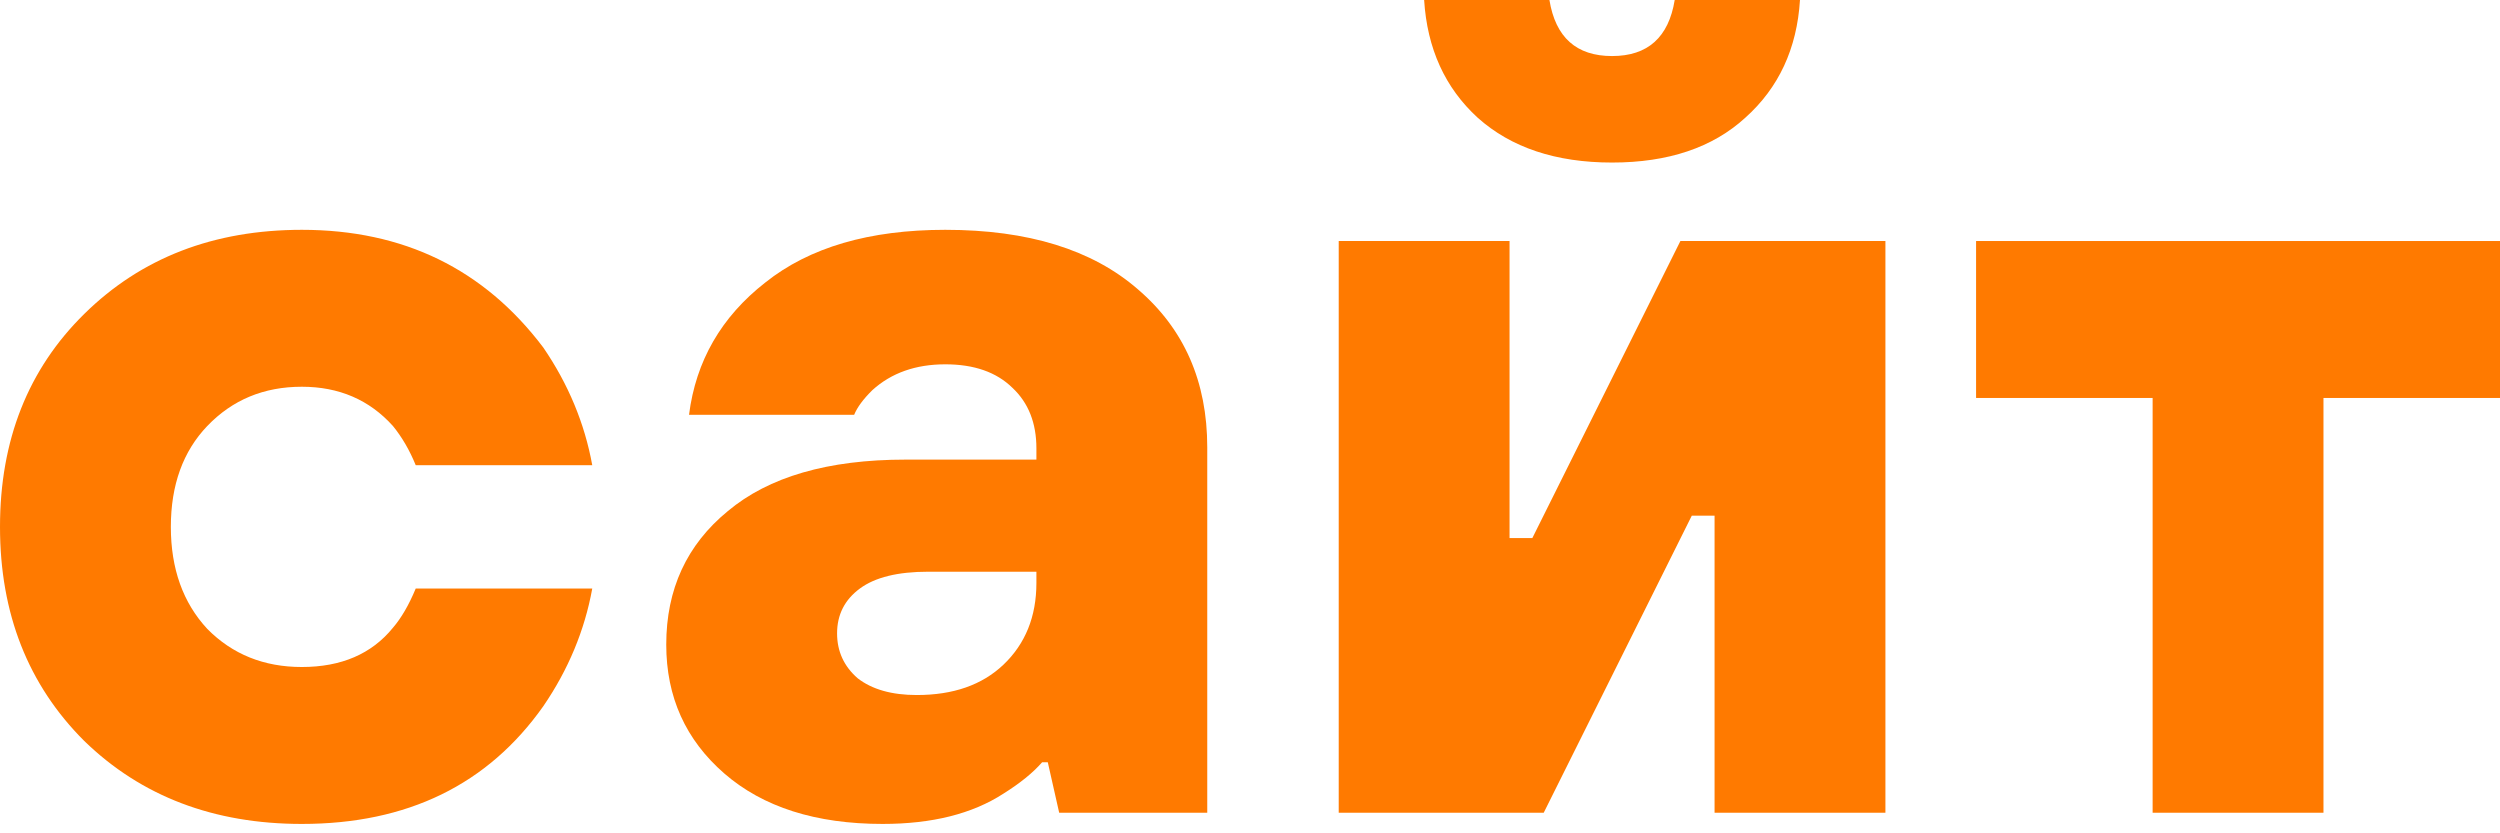
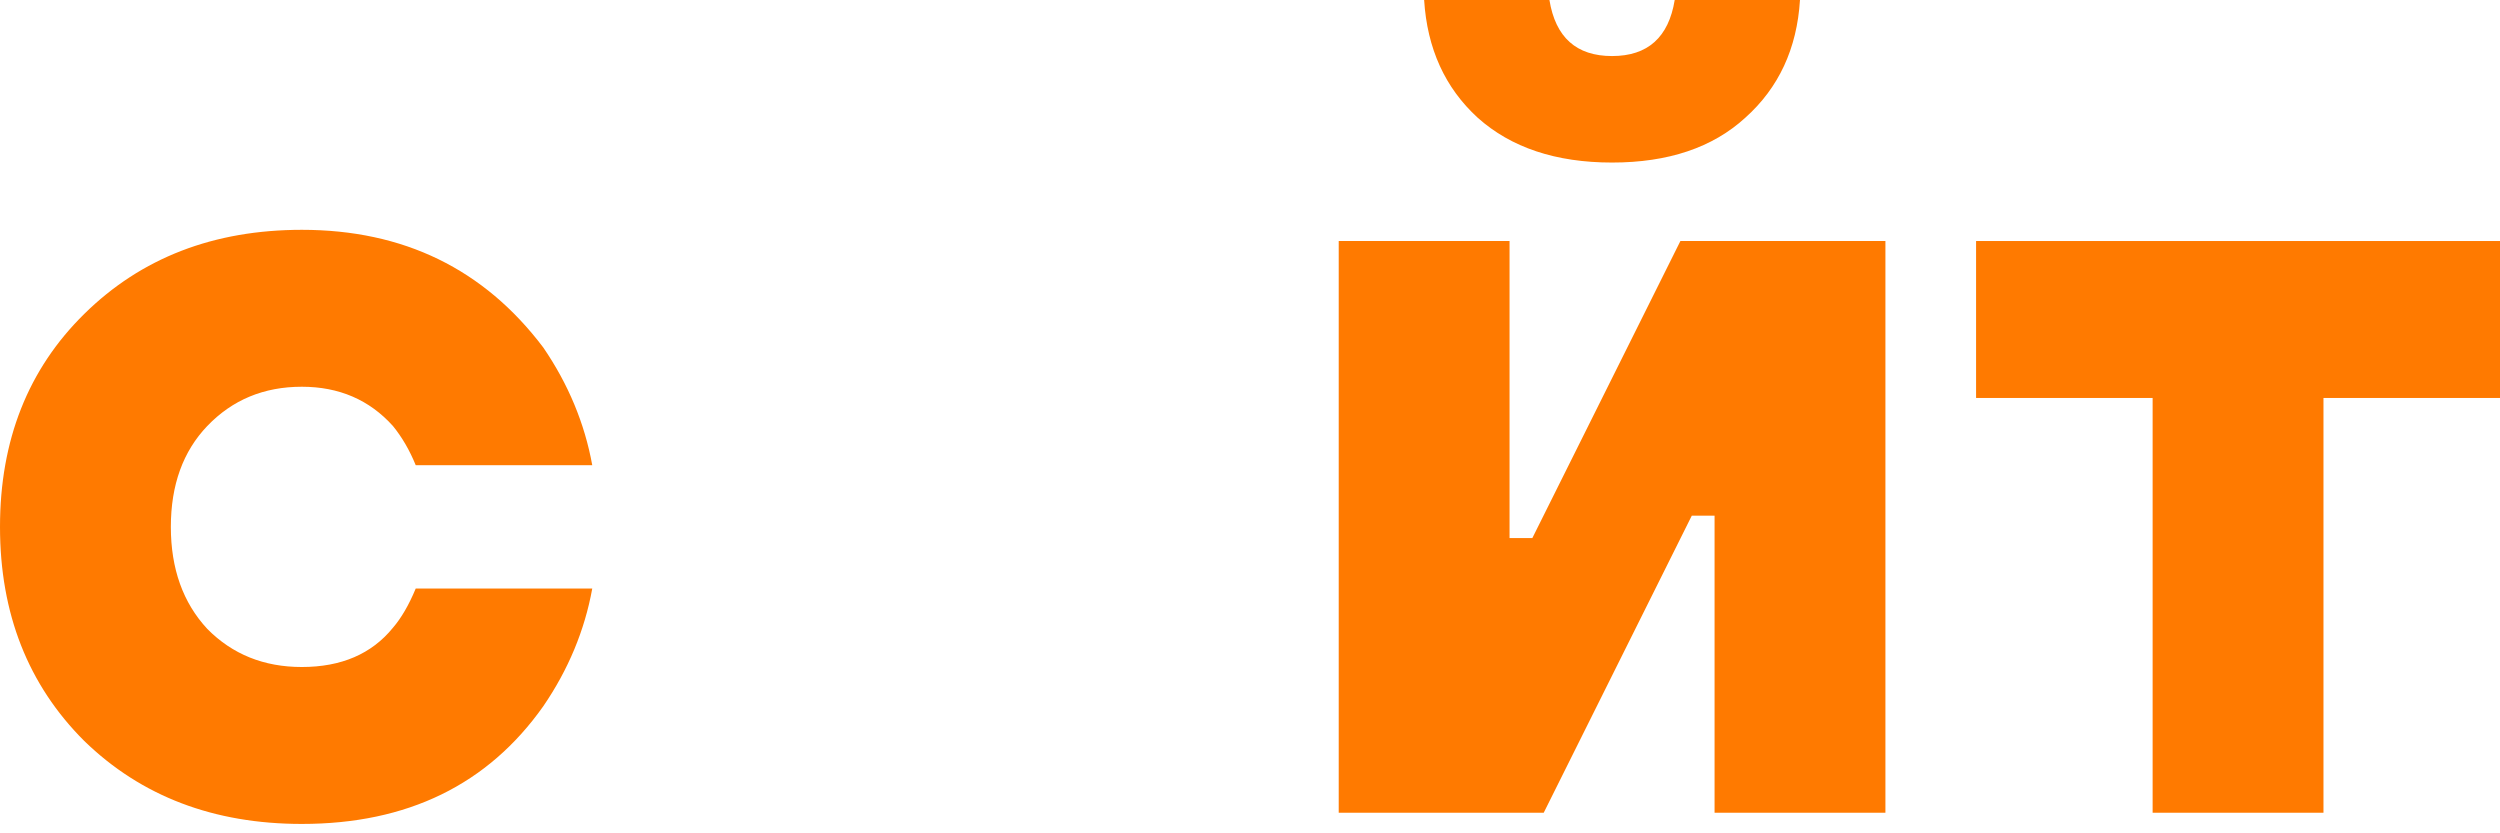
<svg xmlns="http://www.w3.org/2000/svg" width="162" height="54" viewBox="0 0 162 54" fill="none">
  <path d="M26.939 38.137H38.378C37.886 40.849 36.828 43.391 35.205 45.764C31.613 50.849 26.397 53.391 19.558 53.391C13.851 53.391 9.152 51.6 5.462 48.016C1.821 44.384 0 39.759 0 34.142C0 28.524 1.821 23.923 5.462 20.34C9.152 16.707 13.851 14.892 19.558 14.892C26.151 14.892 31.367 17.434 35.205 22.519C36.828 24.892 37.886 27.434 38.378 30.146H26.939C26.545 29.178 26.053 28.33 25.462 27.604C23.937 25.909 21.969 25.061 19.558 25.061C17.098 25.061 15.056 25.909 13.432 27.604C11.858 29.25 11.071 31.43 11.071 34.142C11.071 36.853 11.858 39.057 13.432 40.752C15.056 42.398 17.098 43.222 19.558 43.222C22.117 43.222 24.085 42.374 25.462 40.679C26.004 40.05 26.496 39.202 26.939 38.137Z" fill="#FF7A00" />
-   <path d="M68.635 52.665L67.897 49.396H67.528C66.938 50.074 66.101 50.752 65.019 51.43C63.001 52.738 60.394 53.391 57.195 53.391C52.865 53.391 49.446 52.302 46.937 50.123C44.427 47.943 43.173 45.159 43.173 41.769C43.173 38.185 44.501 35.304 47.158 33.124C49.815 30.897 53.653 29.783 58.671 29.783H67.159V29.057C67.159 27.41 66.642 26.102 65.609 25.134C64.576 24.117 63.124 23.608 61.255 23.608C59.336 23.608 57.761 24.165 56.531 25.279C55.941 25.86 55.547 26.393 55.35 26.877H44.649C45.092 23.39 46.74 20.533 49.593 18.306C52.447 16.029 56.334 14.892 61.255 14.892C66.618 14.892 70.775 16.175 73.728 18.741C76.729 21.308 78.23 24.722 78.23 28.984V52.665H68.635ZM67.159 37.773V37.047H60.148C58.179 37.047 56.703 37.41 55.719 38.137C54.735 38.863 54.243 39.832 54.243 41.042C54.243 42.205 54.686 43.173 55.572 43.948C56.507 44.675 57.786 45.038 59.41 45.038C61.771 45.038 63.641 44.384 65.019 43.076C66.445 41.72 67.159 39.953 67.159 37.773Z" fill="#FF7A00" />
  <path d="M86.749 52.665V15.618H97.819V34.868H99.295L108.89 15.618H122.175V52.665H111.104V33.415H109.628L100.033 52.665H86.749ZM92.284 0H100.403C100.796 2.421 102.149 3.632 104.462 3.632C106.774 3.632 108.127 2.421 108.521 0H116.639C116.443 3.148 115.262 5.69 113.097 7.627C110.981 9.564 108.103 10.533 104.462 10.533C100.821 10.533 97.918 9.564 95.753 7.627C93.637 5.69 92.481 3.148 92.284 0Z" fill="#FF7A00" />
  <path d="M139.49 52.665V25.788H128.05V15.618H162V25.788H150.561V52.665H139.49Z" fill="#FF7A00" />
</svg>